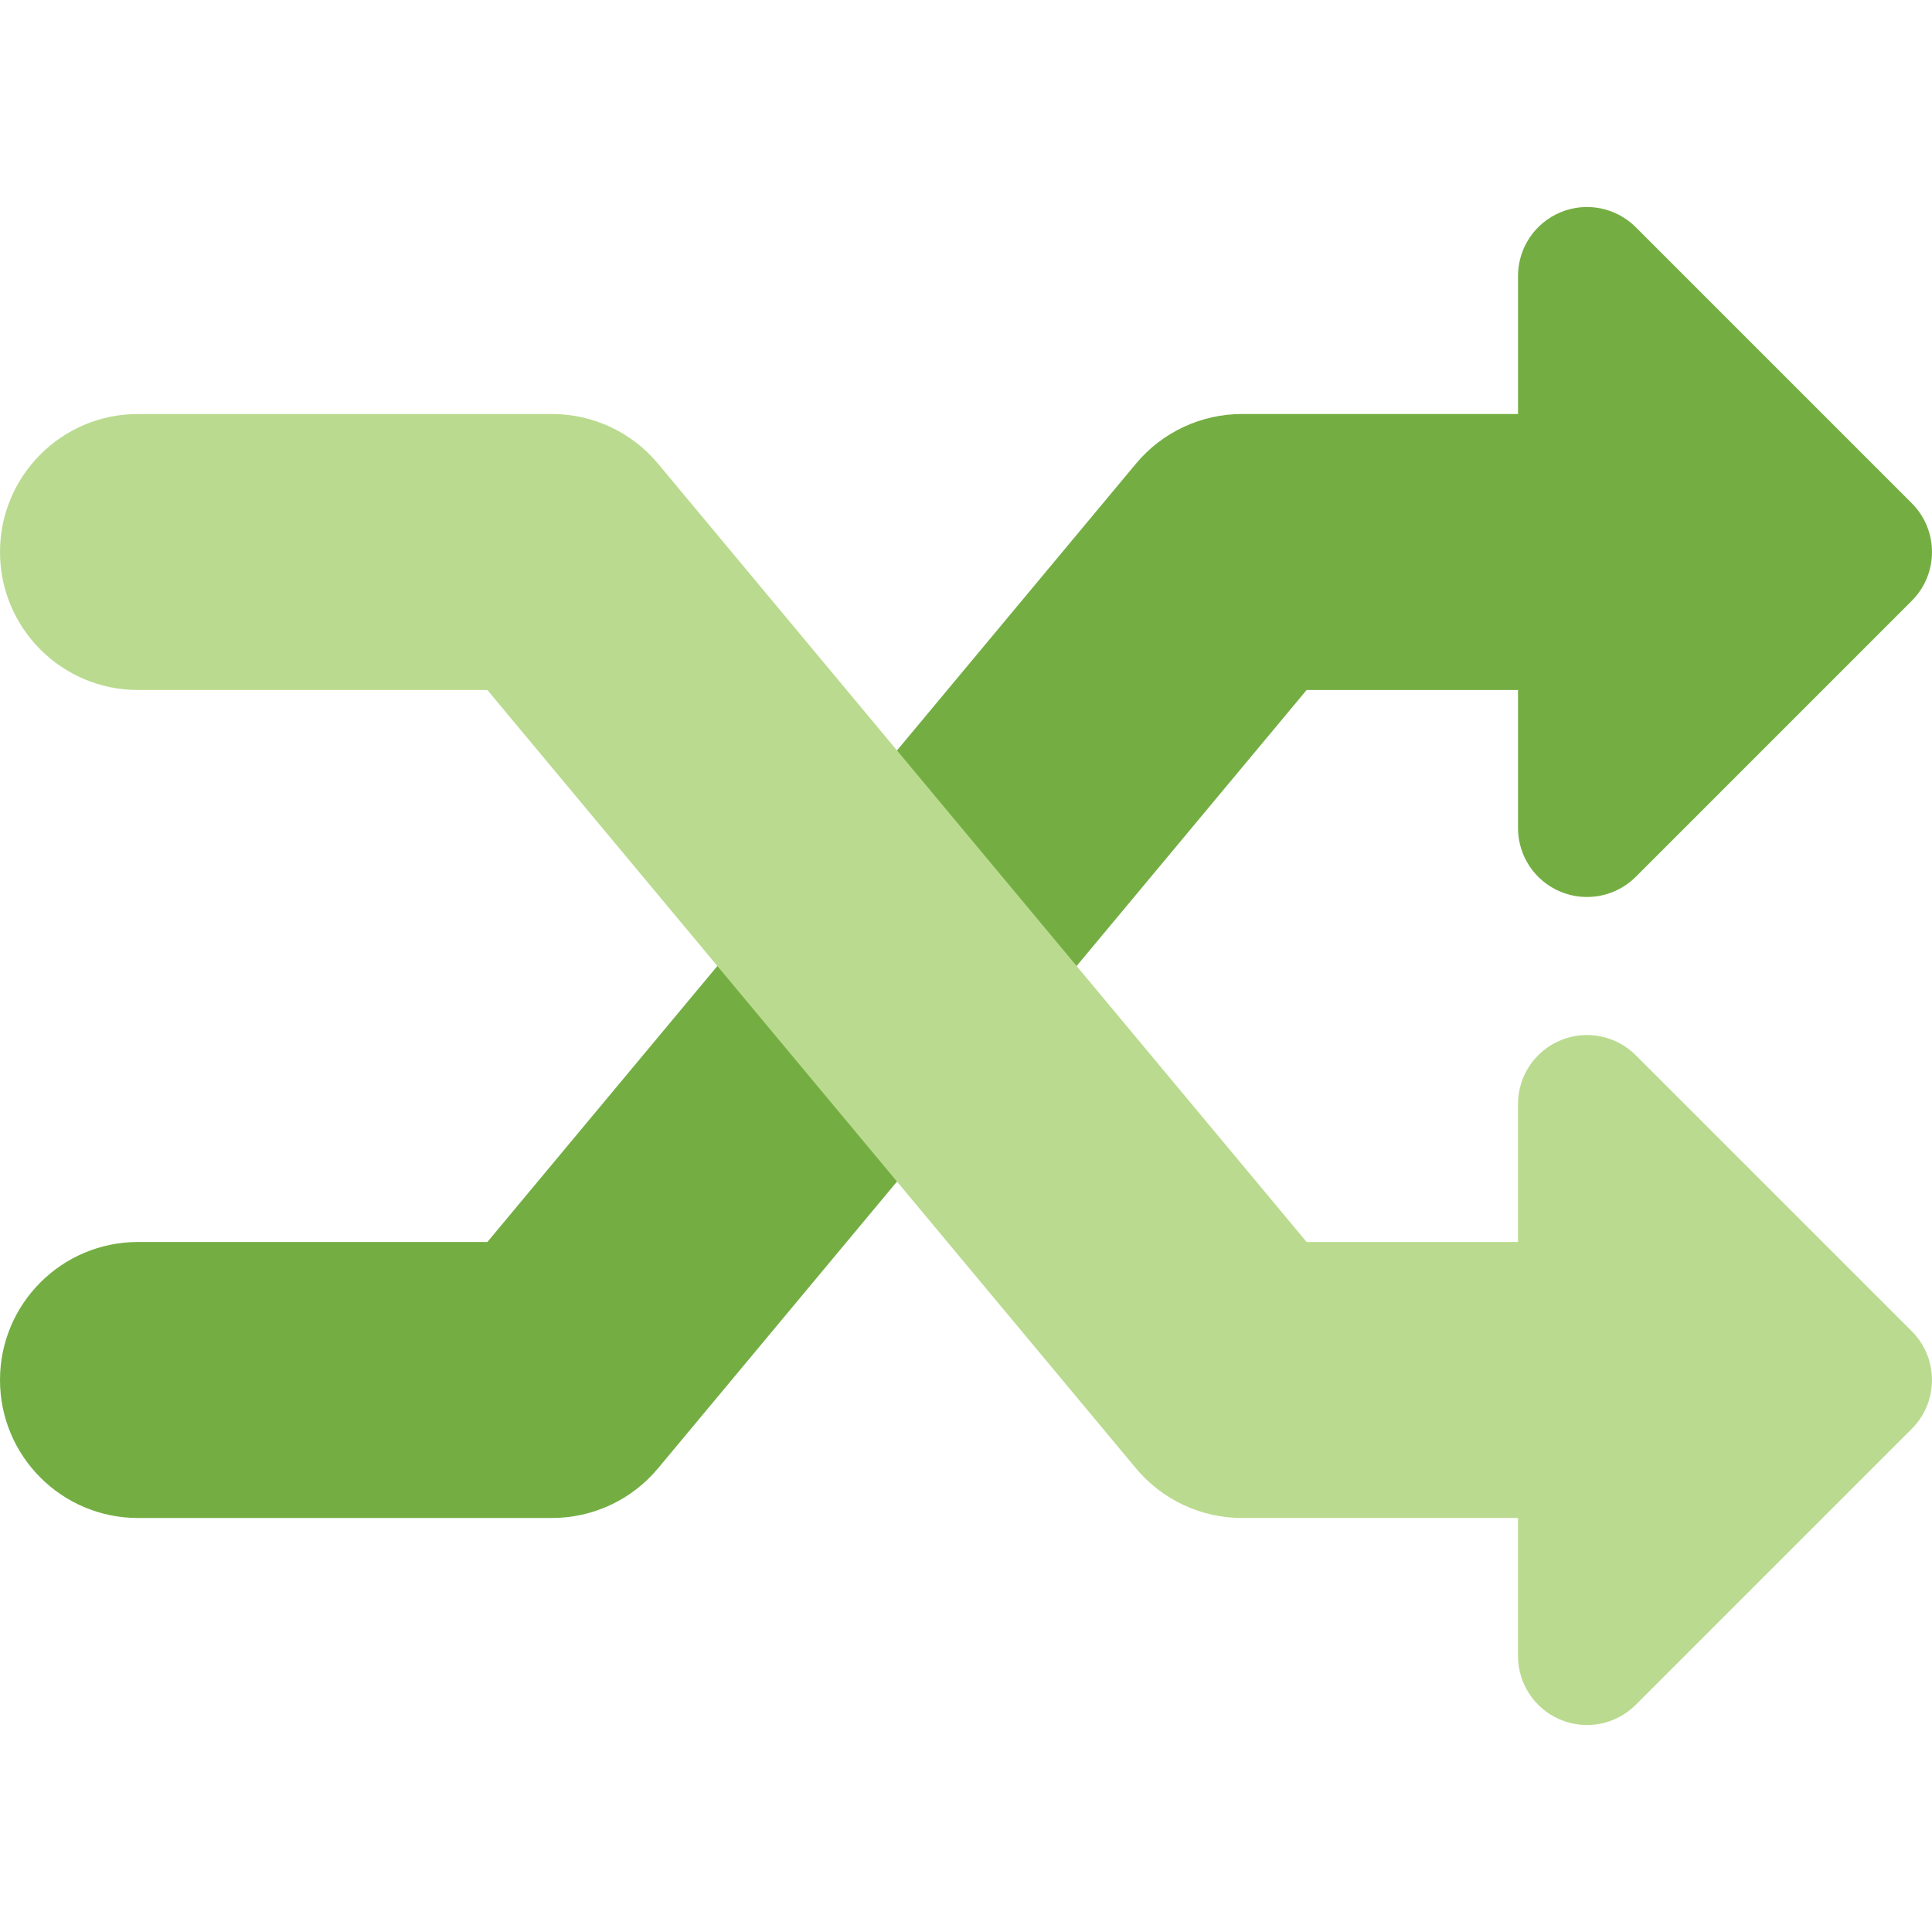
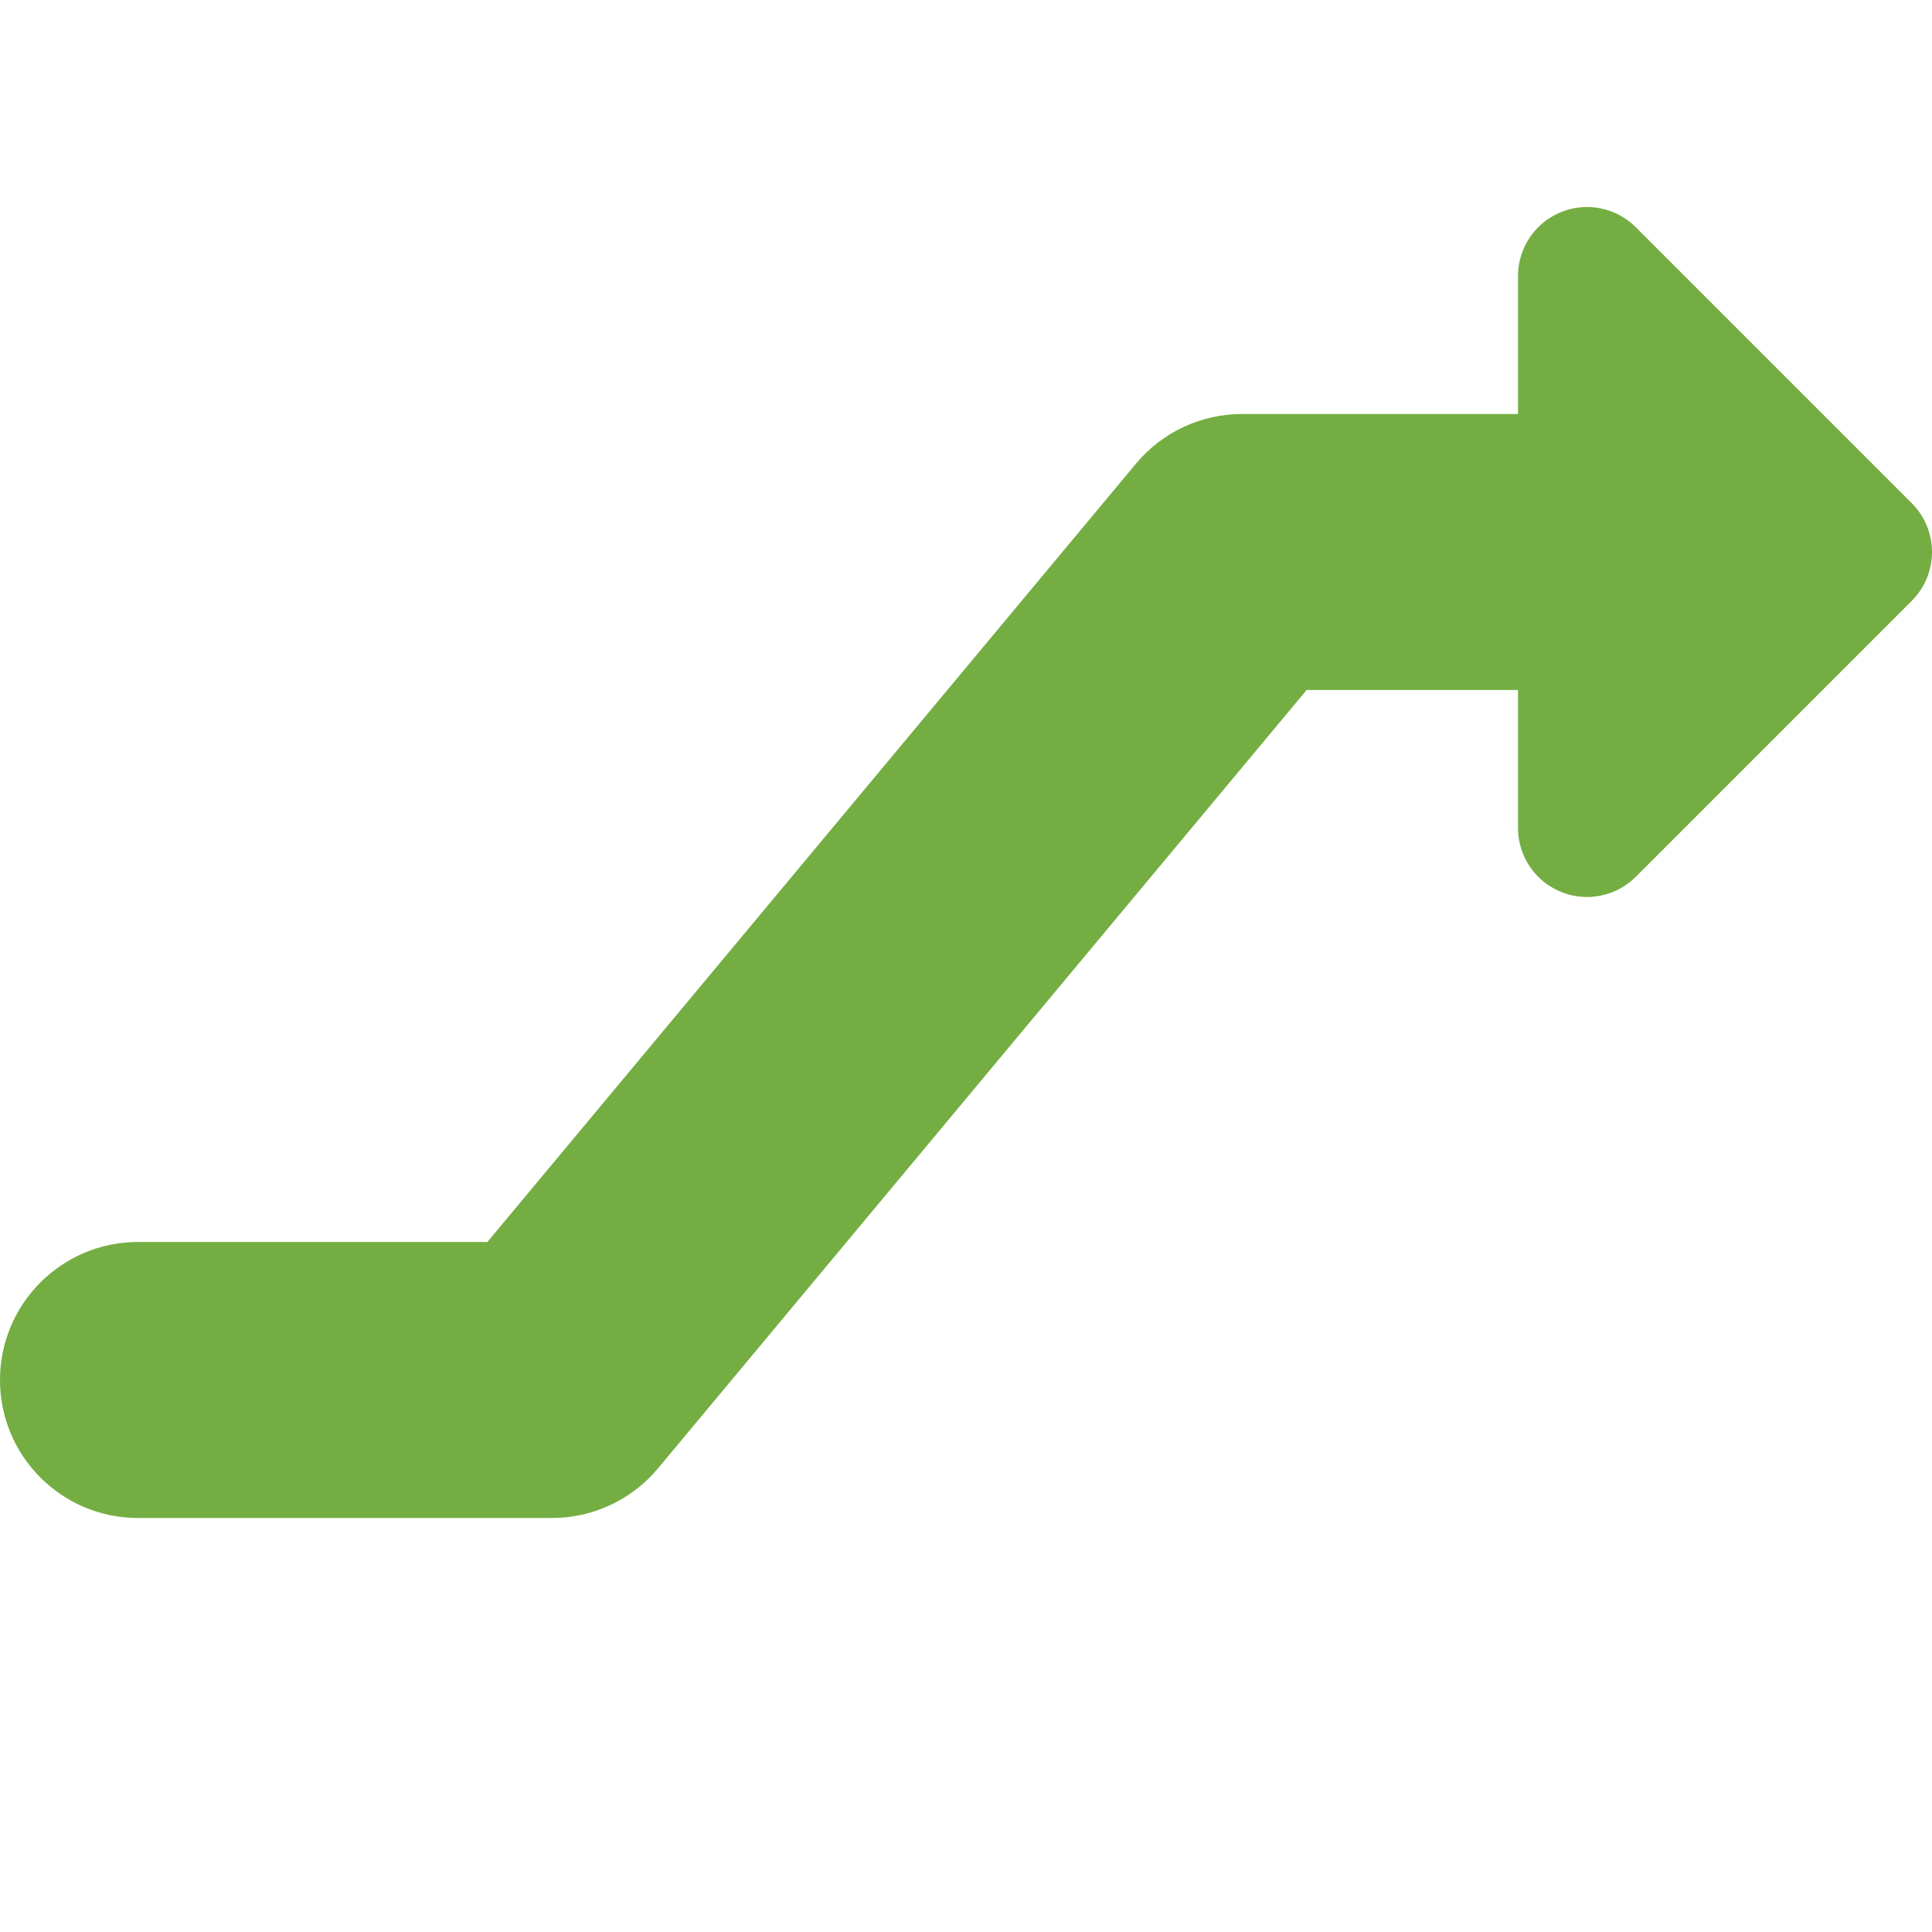
<svg xmlns="http://www.w3.org/2000/svg" fill="none" viewBox="0 0 200 200" id="Shuffle--Streamline-Core.svg" height="200" width="200">
  <desc>Shuffle Streamline Icon: https://streamlinehq.com</desc>
  <g id="shuffle--multimedia-shuffle-multi-button-controls-media">
    <path id="Union" fill="#74ae43" fill-rule="evenodd" d="M169.337 23.521c-2.043 -2.043 -5.116 -2.654 -7.784 -1.548C158.883 23.078 157.143 25.682 157.143 28.571v14.286H128.571c-4.24 0 -8.26 1.883 -10.975 5.14L50.452 128.571H14.286c-7.89 0 -14.286 6.396 -14.286 14.286 0 7.89 6.396 14.286 14.286 14.286h42.857c4.24 0 8.26 -1.883 10.975 -5.14L135.262 71.429H157.143v14.286c0 2.889 1.74 5.494 4.41 6.599 2.669 1.106 5.741 0.494 7.784 -1.548l28.571 -28.571c2.789 -2.789 2.789 -7.312 0 -10.101l-28.571 -28.571Z" clip-rule="evenodd" stroke-width="1" />
-     <path id="Union_2" fill="#badb8f" fill-rule="evenodd" d="M14.286 42.857c-7.89 0 -14.286 6.396 -14.286 14.286s6.396 14.286 14.286 14.286h36.166l67.145 80.574C120.311 155.26 124.332 157.143 128.571 157.143h28.571v14.286c0 2.889 1.74 5.493 4.41 6.599 2.669 1.106 5.741 0.496 7.784 -1.547l28.571 -28.571c2.789 -2.79 2.789 -7.313 0 -10.102l-28.571 -28.571c-2.043 -2.043 -5.116 -2.654 -7.784 -1.548C158.883 108.792 157.143 111.397 157.143 114.286v14.286H135.262L68.117 47.997C65.403 44.74 61.383 42.857 57.143 42.857H14.286Z" clip-rule="evenodd" stroke-width="1" />
  </g>
</svg>